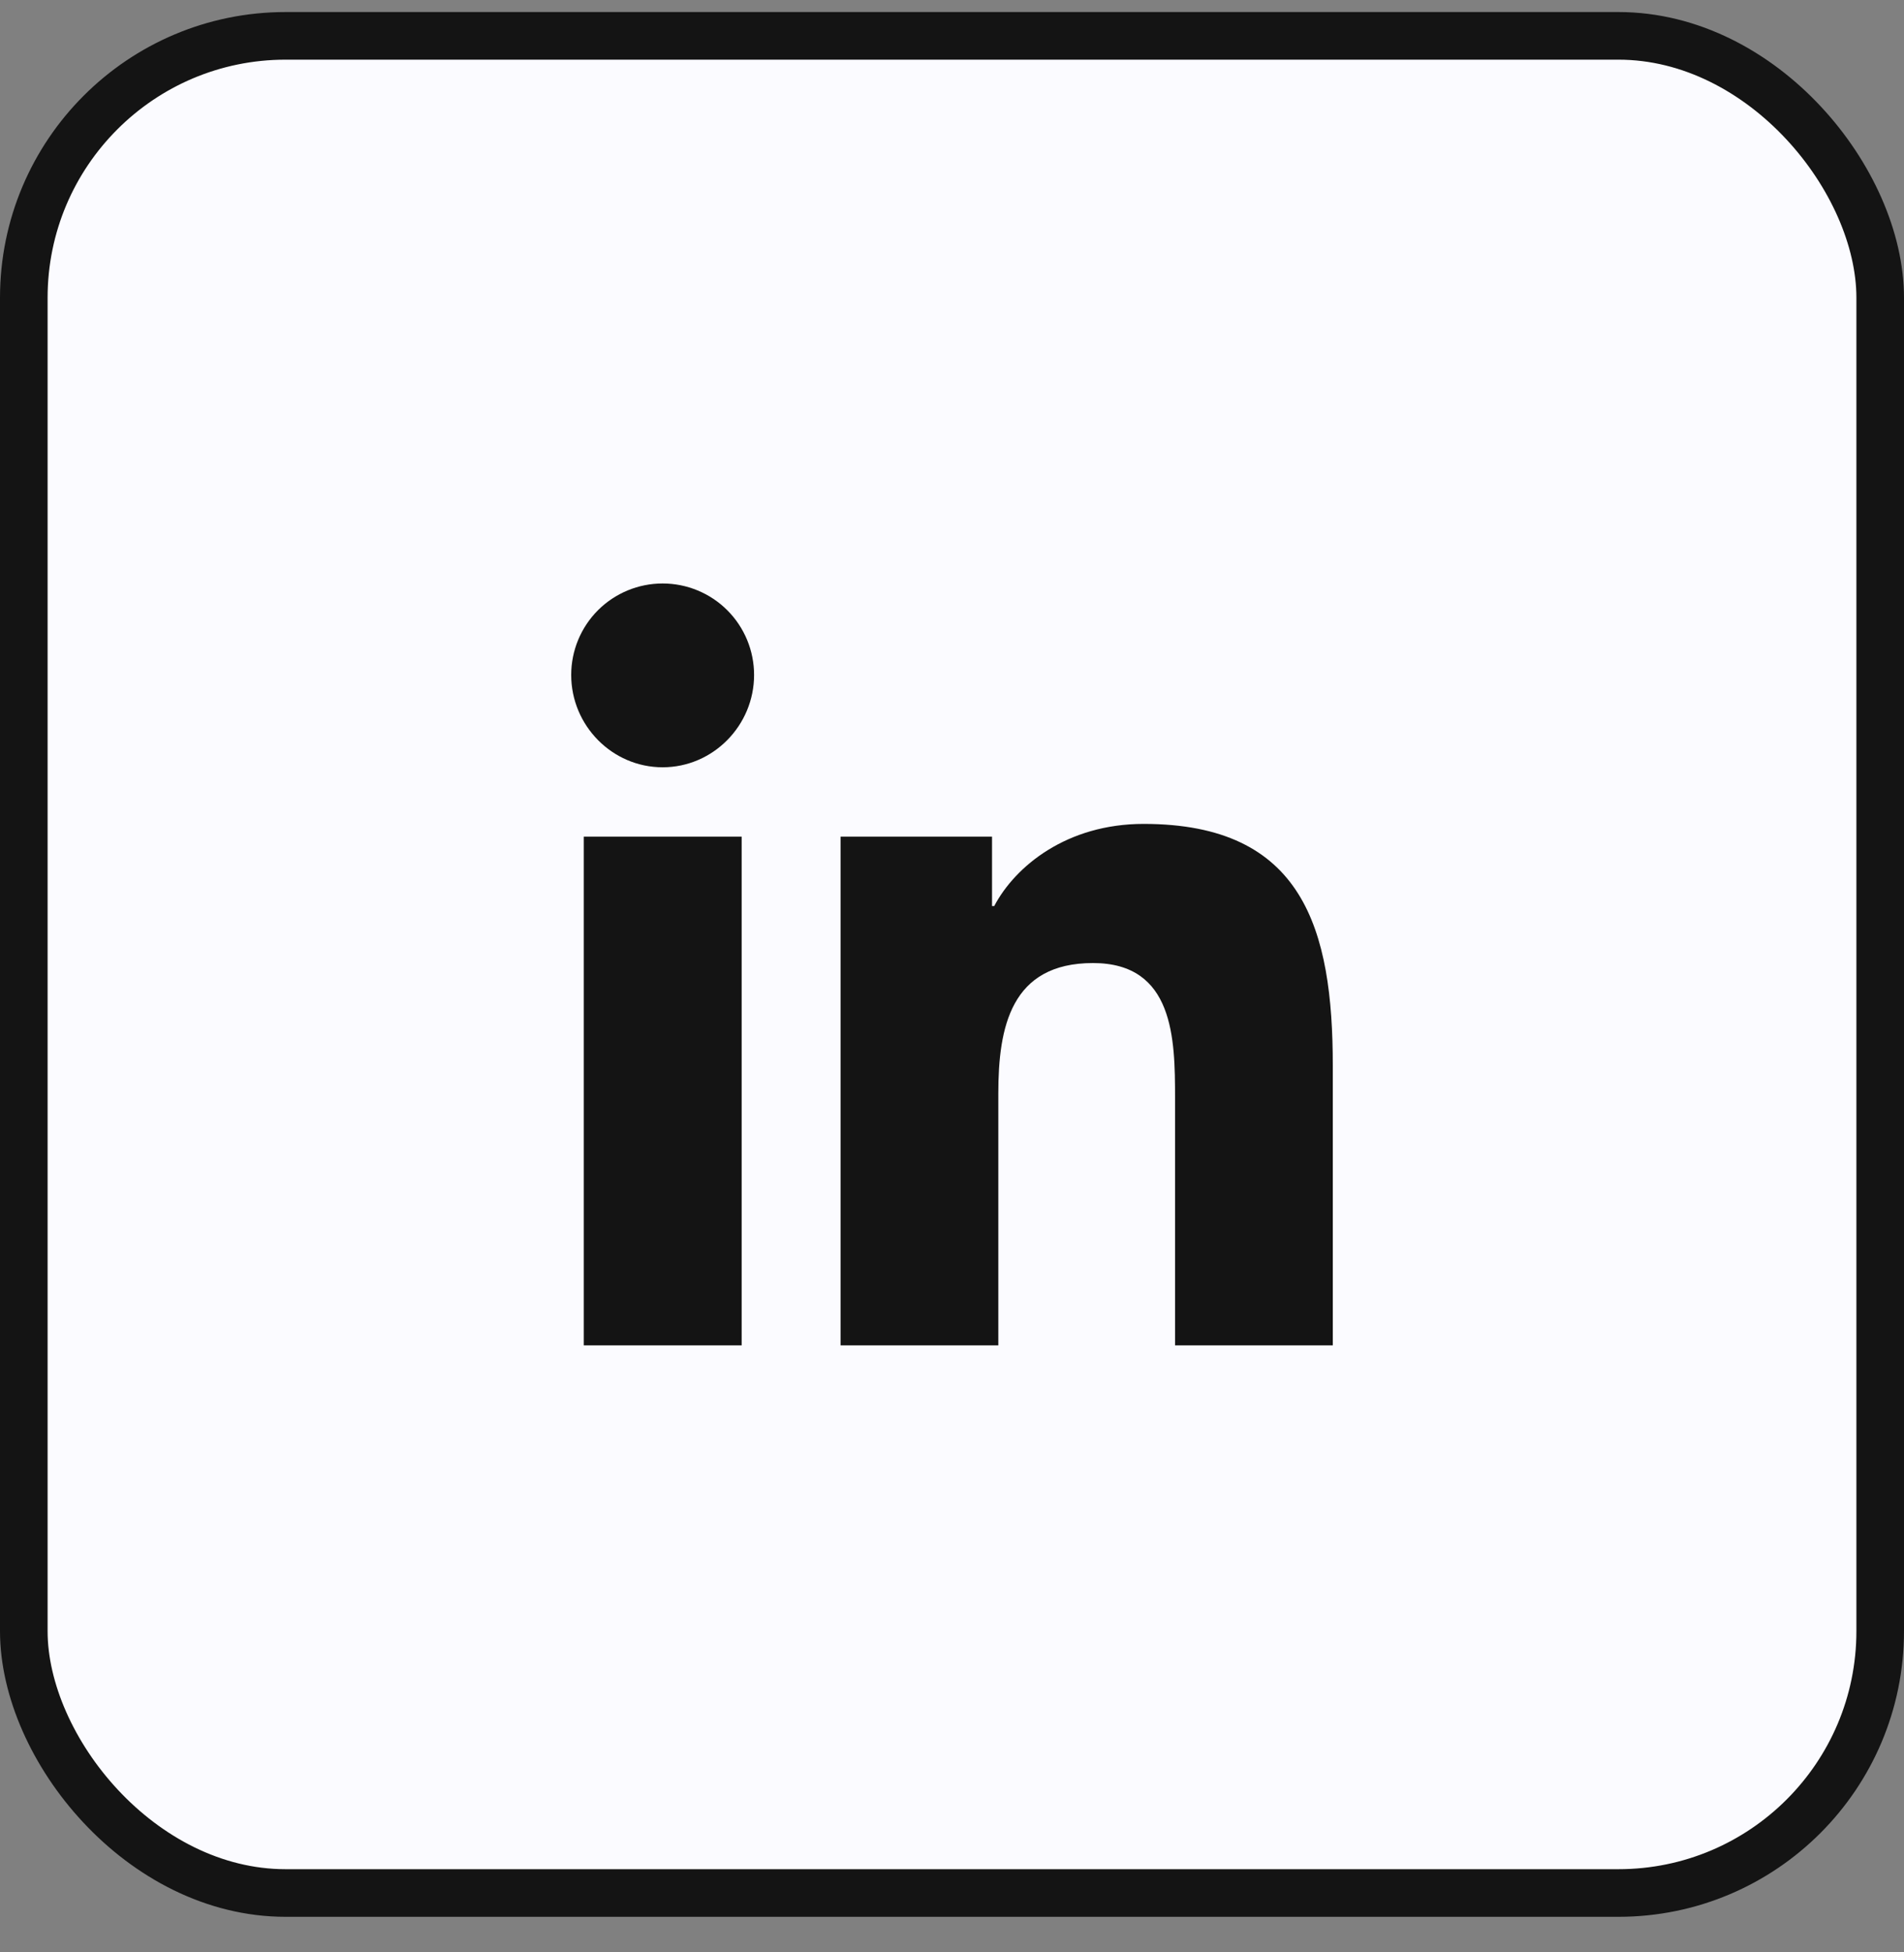
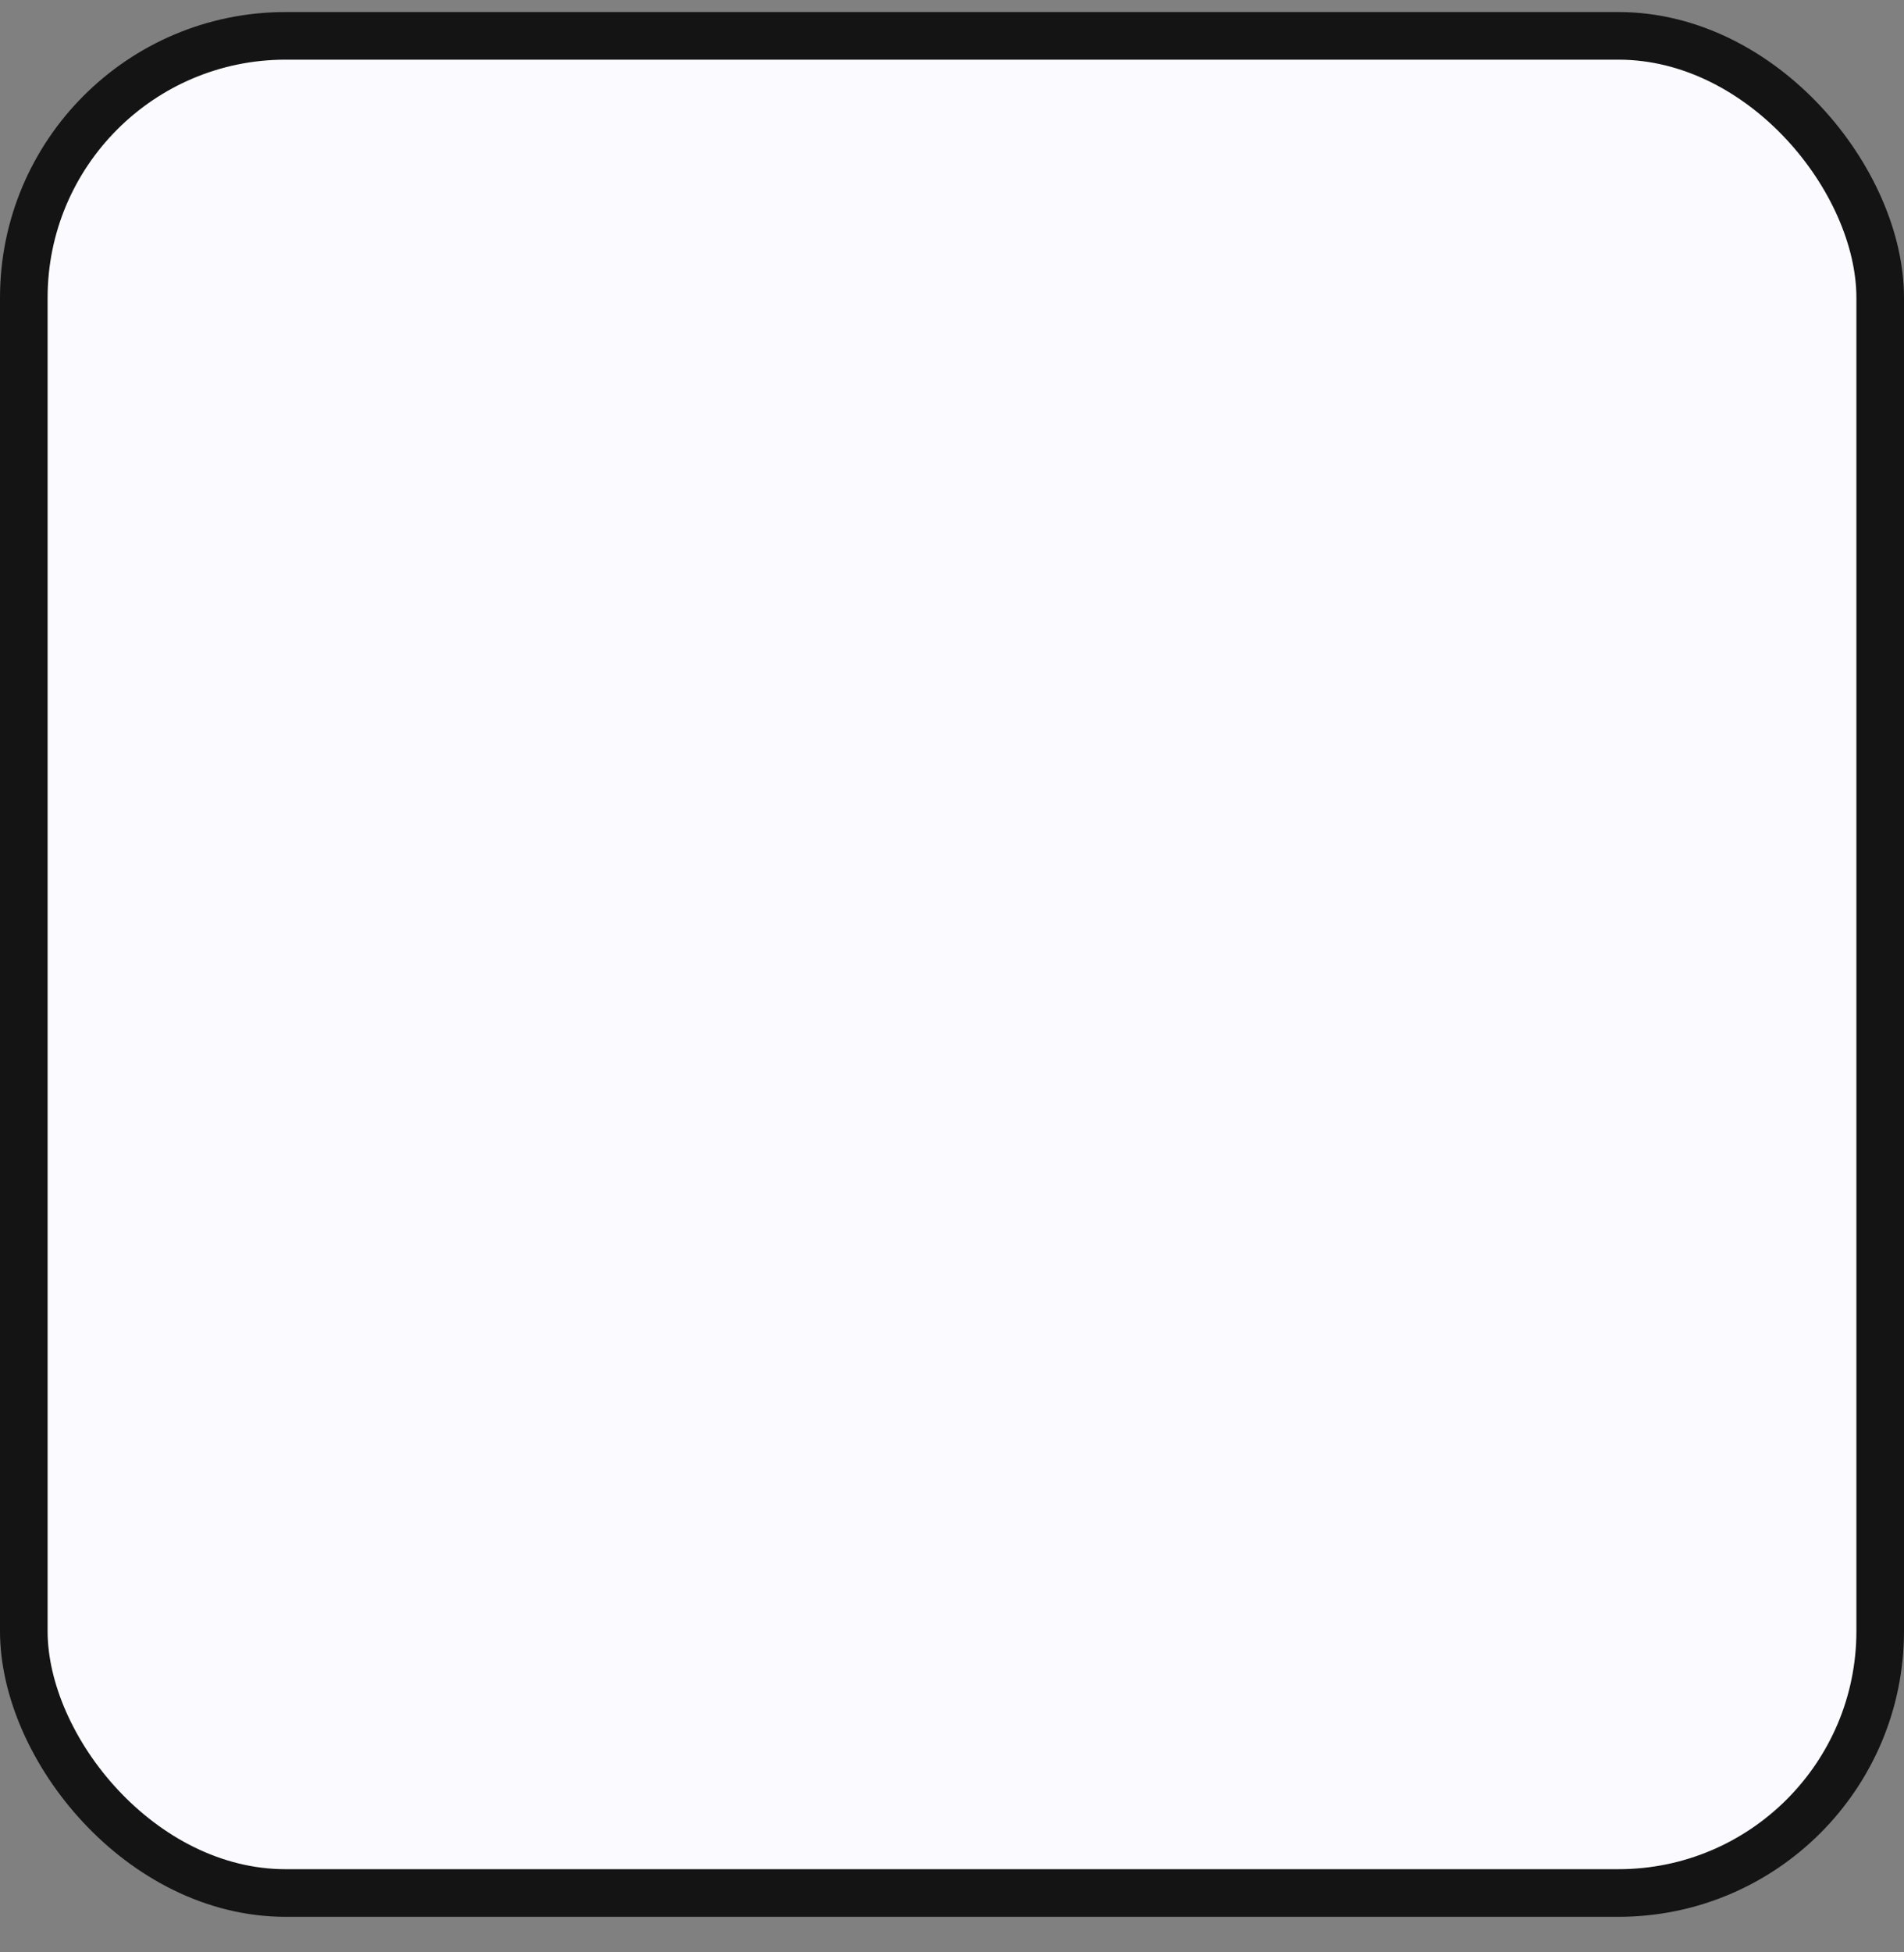
<svg xmlns="http://www.w3.org/2000/svg" width="40" height="41" viewBox="0 0 40 41" fill="none">
  <rect x="0" y="0" width="40" height="41" fill="#808080" stroke="none" />
  <rect x="0.5" y="0.753" width="39" height="39" rx="5.5" fill="#FBFBFF" />
  <rect x="0.5" y="0.753" width="39" height="39" rx="5.5" stroke="#141414" />
-   <path d="M15.581 28.253H12.264V17.57H15.581V28.253ZM13.921 16.113C12.86 16.113 12 15.235 12 14.174C12 13.664 12.202 13.176 12.562 12.815C12.923 12.455 13.411 12.253 13.921 12.253C14.43 12.253 14.919 12.455 15.279 12.815C15.64 13.176 15.842 13.664 15.842 14.174C15.842 15.235 14.981 16.113 13.921 16.113ZM27.997 28.253H24.686V23.053C24.686 21.813 24.662 20.224 22.962 20.224C21.237 20.224 20.973 21.57 20.973 22.963V28.253H17.659V17.57H20.841V19.027H20.887C21.33 18.188 22.412 17.302 24.026 17.302C27.383 17.302 28 19.513 28 22.385V28.253H27.997Z" fill="#141414" />
</svg>